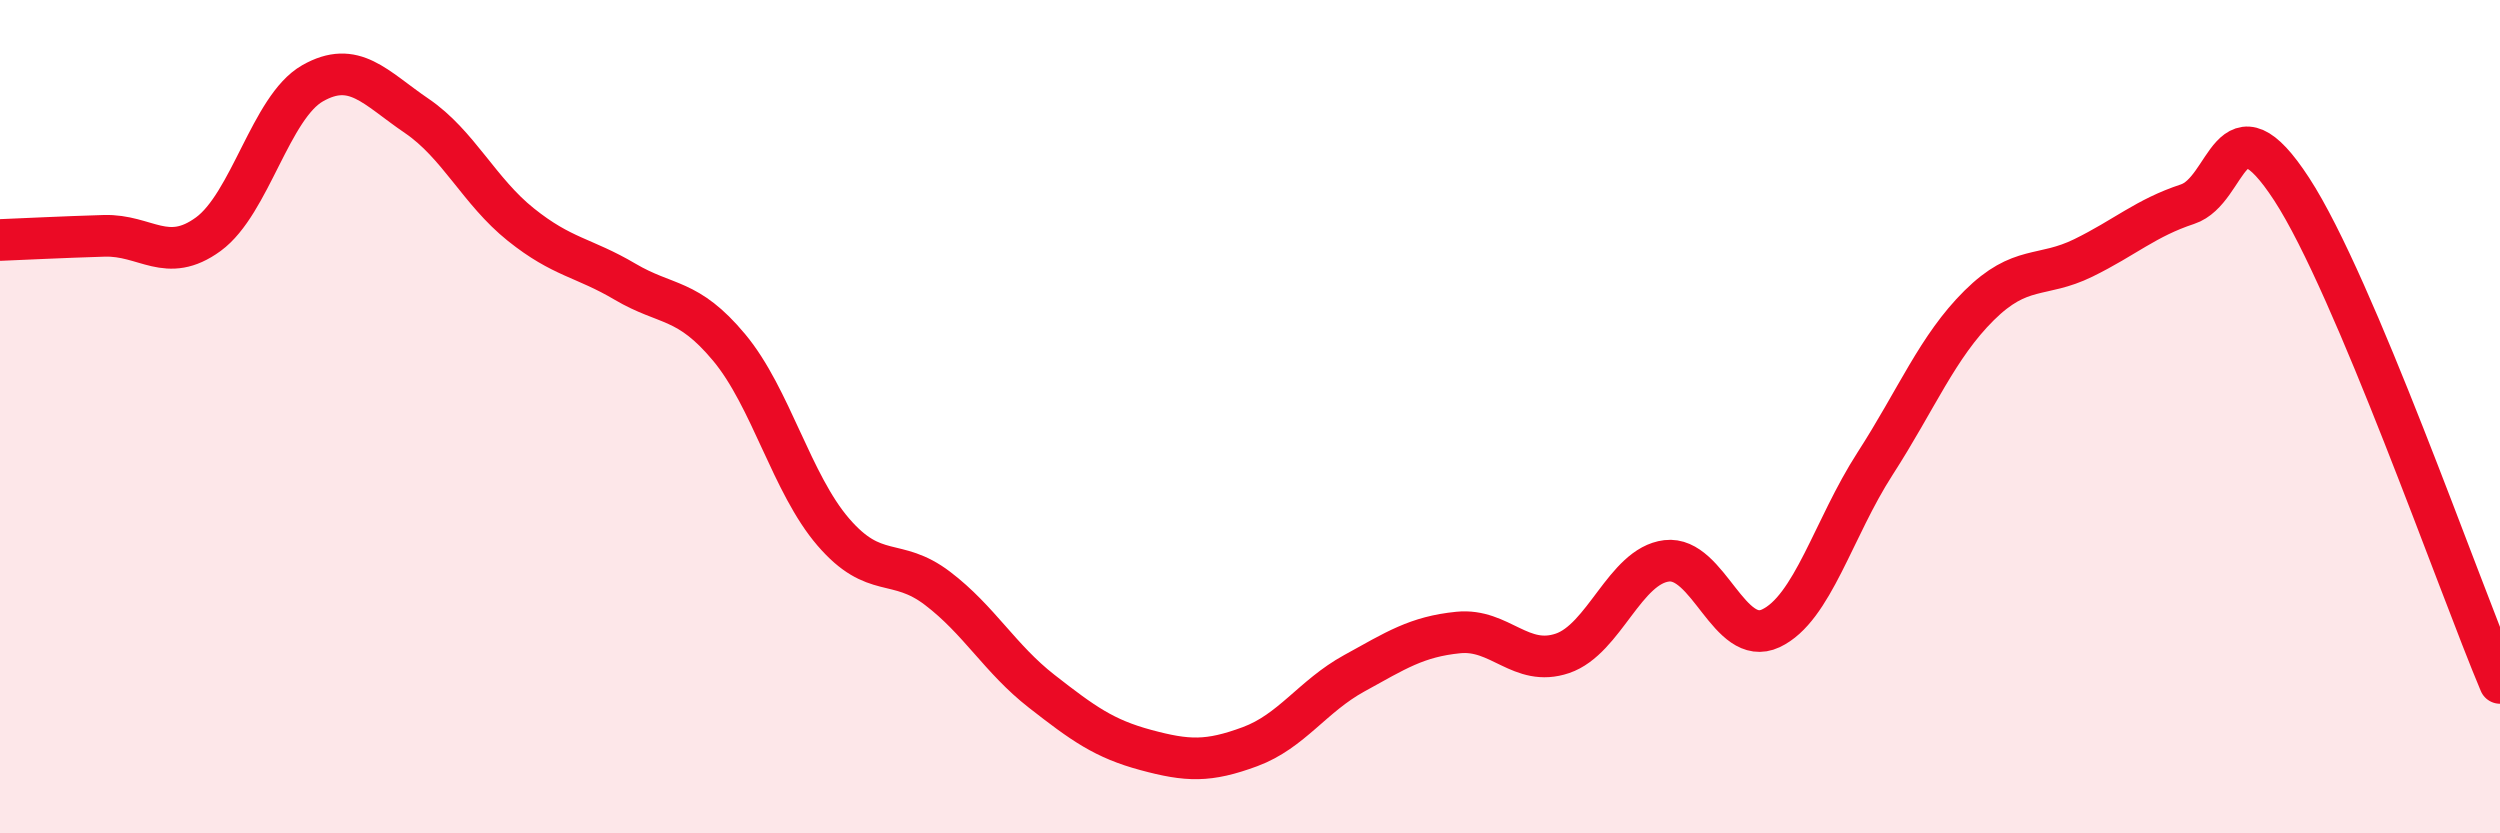
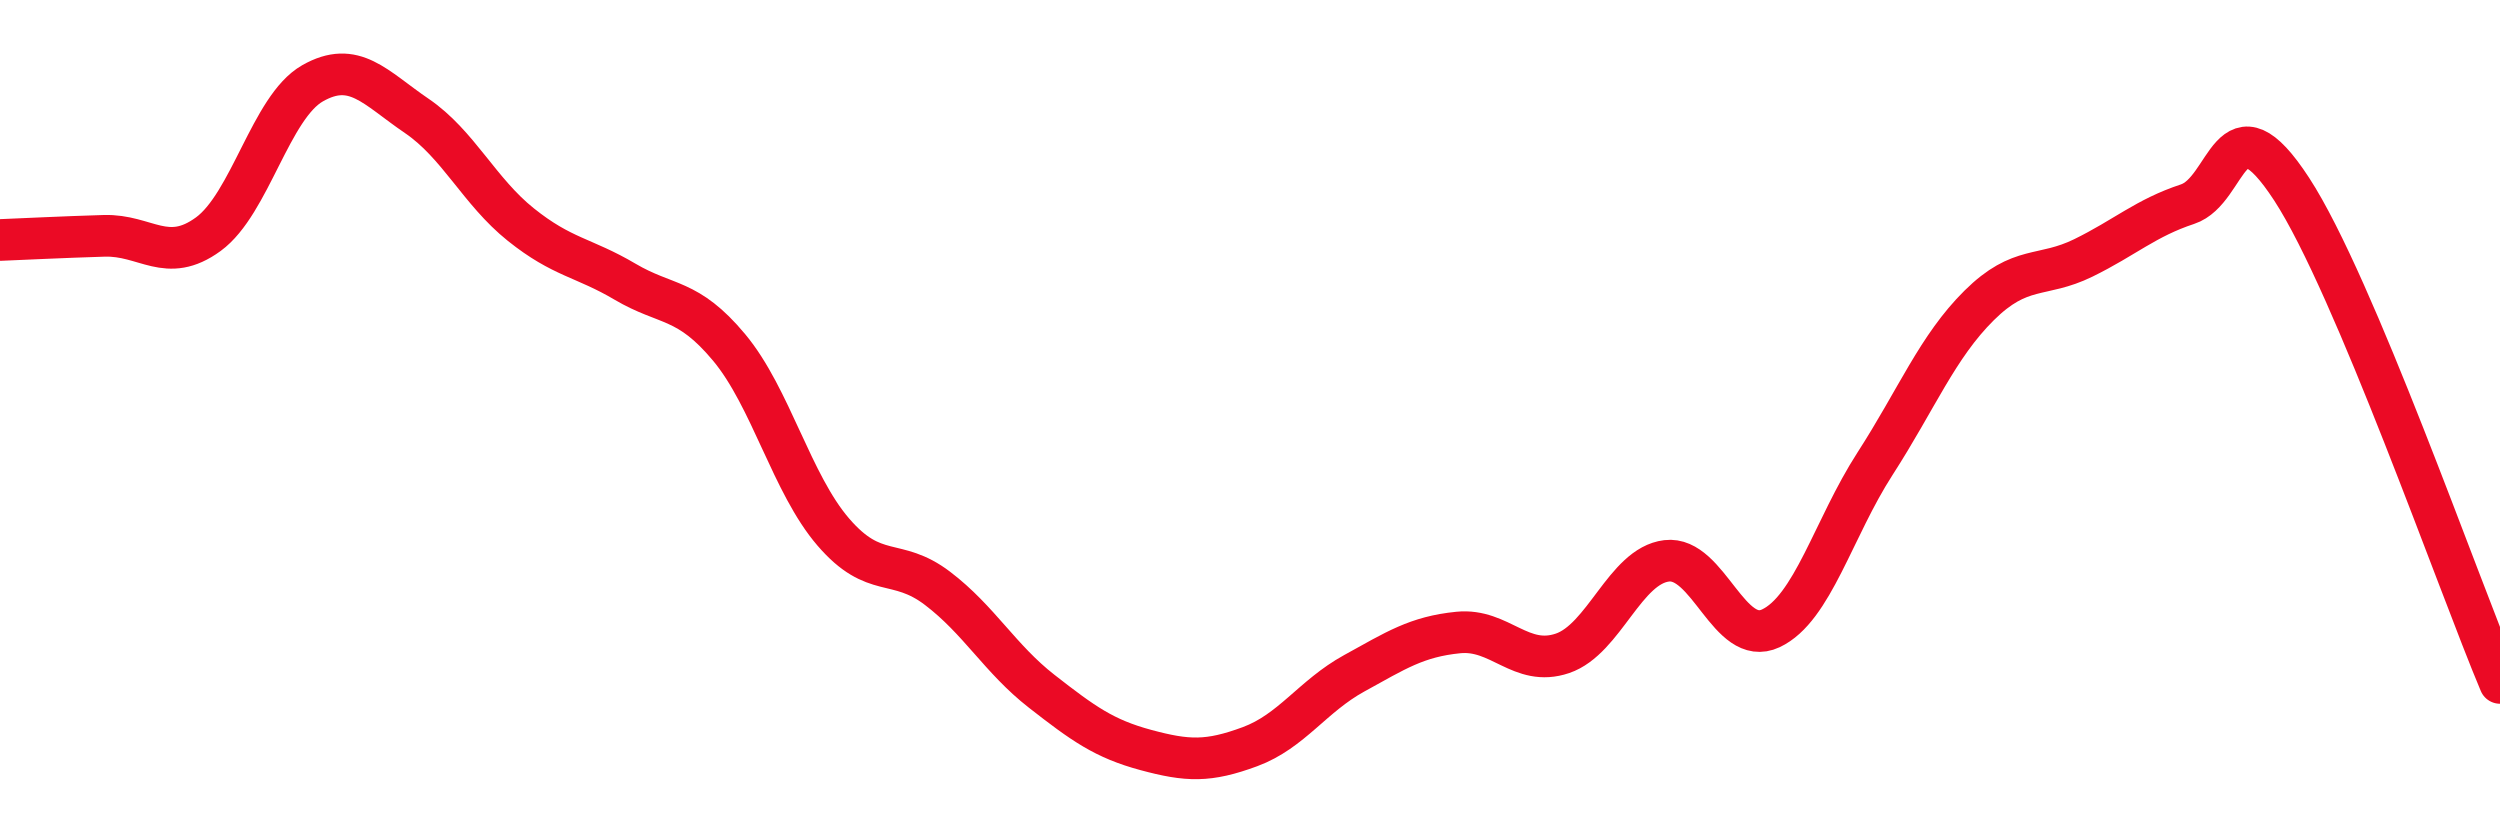
<svg xmlns="http://www.w3.org/2000/svg" width="60" height="20" viewBox="0 0 60 20">
-   <path d="M 0,5.76 C 0.5,5.74 1.5,5.69 2.5,5.66 C 3.5,5.63 4,6.35 5,5.62 C 6,4.89 6.5,2.57 7.5,2 C 8.5,1.43 9,2.1 10,2.78 C 11,3.46 11.5,4.59 12.5,5.39 C 13.5,6.19 14,6.17 15,6.76 C 16,7.35 16.5,7.14 17.5,8.34 C 18.5,9.54 19,11.61 20,12.77 C 21,13.93 21.5,13.36 22.5,14.12 C 23.5,14.88 24,15.81 25,16.59 C 26,17.37 26.5,17.73 27.5,18 C 28.5,18.27 29,18.29 30,17.92 C 31,17.55 31.5,16.71 32.5,16.16 C 33.5,15.61 34,15.28 35,15.18 C 36,15.08 36.5,16.02 37.5,15.68 C 38.5,15.34 39,13.58 40,13.46 C 41,13.34 41.5,15.55 42.5,15.08 C 43.5,14.61 44,12.68 45,11.13 C 46,9.58 46.5,8.32 47.5,7.33 C 48.5,6.34 49,6.68 50,6.19 C 51,5.7 51.5,5.23 52.5,4.9 C 53.5,4.57 53.5,2.24 55,4.54 C 56.5,6.84 59,14.02 60,16.39L60 20L0 20Z" fill="#EB0A25" opacity="0.1" stroke-linecap="round" stroke-linejoin="round" />
  <path d="M 0,5.76 C 0.5,5.74 1.5,5.69 2.5,5.66 C 3.5,5.63 4,6.35 5,5.62 C 6,4.89 6.5,2.57 7.5,2 C 8.5,1.43 9,2.1 10,2.78 C 11,3.46 11.5,4.59 12.5,5.39 C 13.5,6.19 14,6.17 15,6.76 C 16,7.35 16.5,7.14 17.5,8.34 C 18.5,9.54 19,11.61 20,12.77 C 21,13.93 21.5,13.36 22.5,14.12 C 23.5,14.88 24,15.81 25,16.59 C 26,17.37 26.5,17.73 27.5,18 C 28.5,18.27 29,18.29 30,17.92 C 31,17.55 31.5,16.71 32.5,16.16 C 33.5,15.61 34,15.28 35,15.18 C 36,15.08 36.5,16.02 37.5,15.68 C 38.5,15.34 39,13.58 40,13.46 C 41,13.34 41.5,15.55 42.5,15.08 C 43.5,14.61 44,12.68 45,11.13 C 46,9.58 46.5,8.32 47.5,7.33 C 48.5,6.34 49,6.68 50,6.19 C 51,5.7 51.5,5.23 52.5,4.9 C 53.5,4.57 53.5,2.24 55,4.54 C 56.5,6.84 59,14.02 60,16.39" stroke="#EB0A25" stroke-width="1" fill="none" stroke-linecap="round" stroke-linejoin="round" />
</svg>